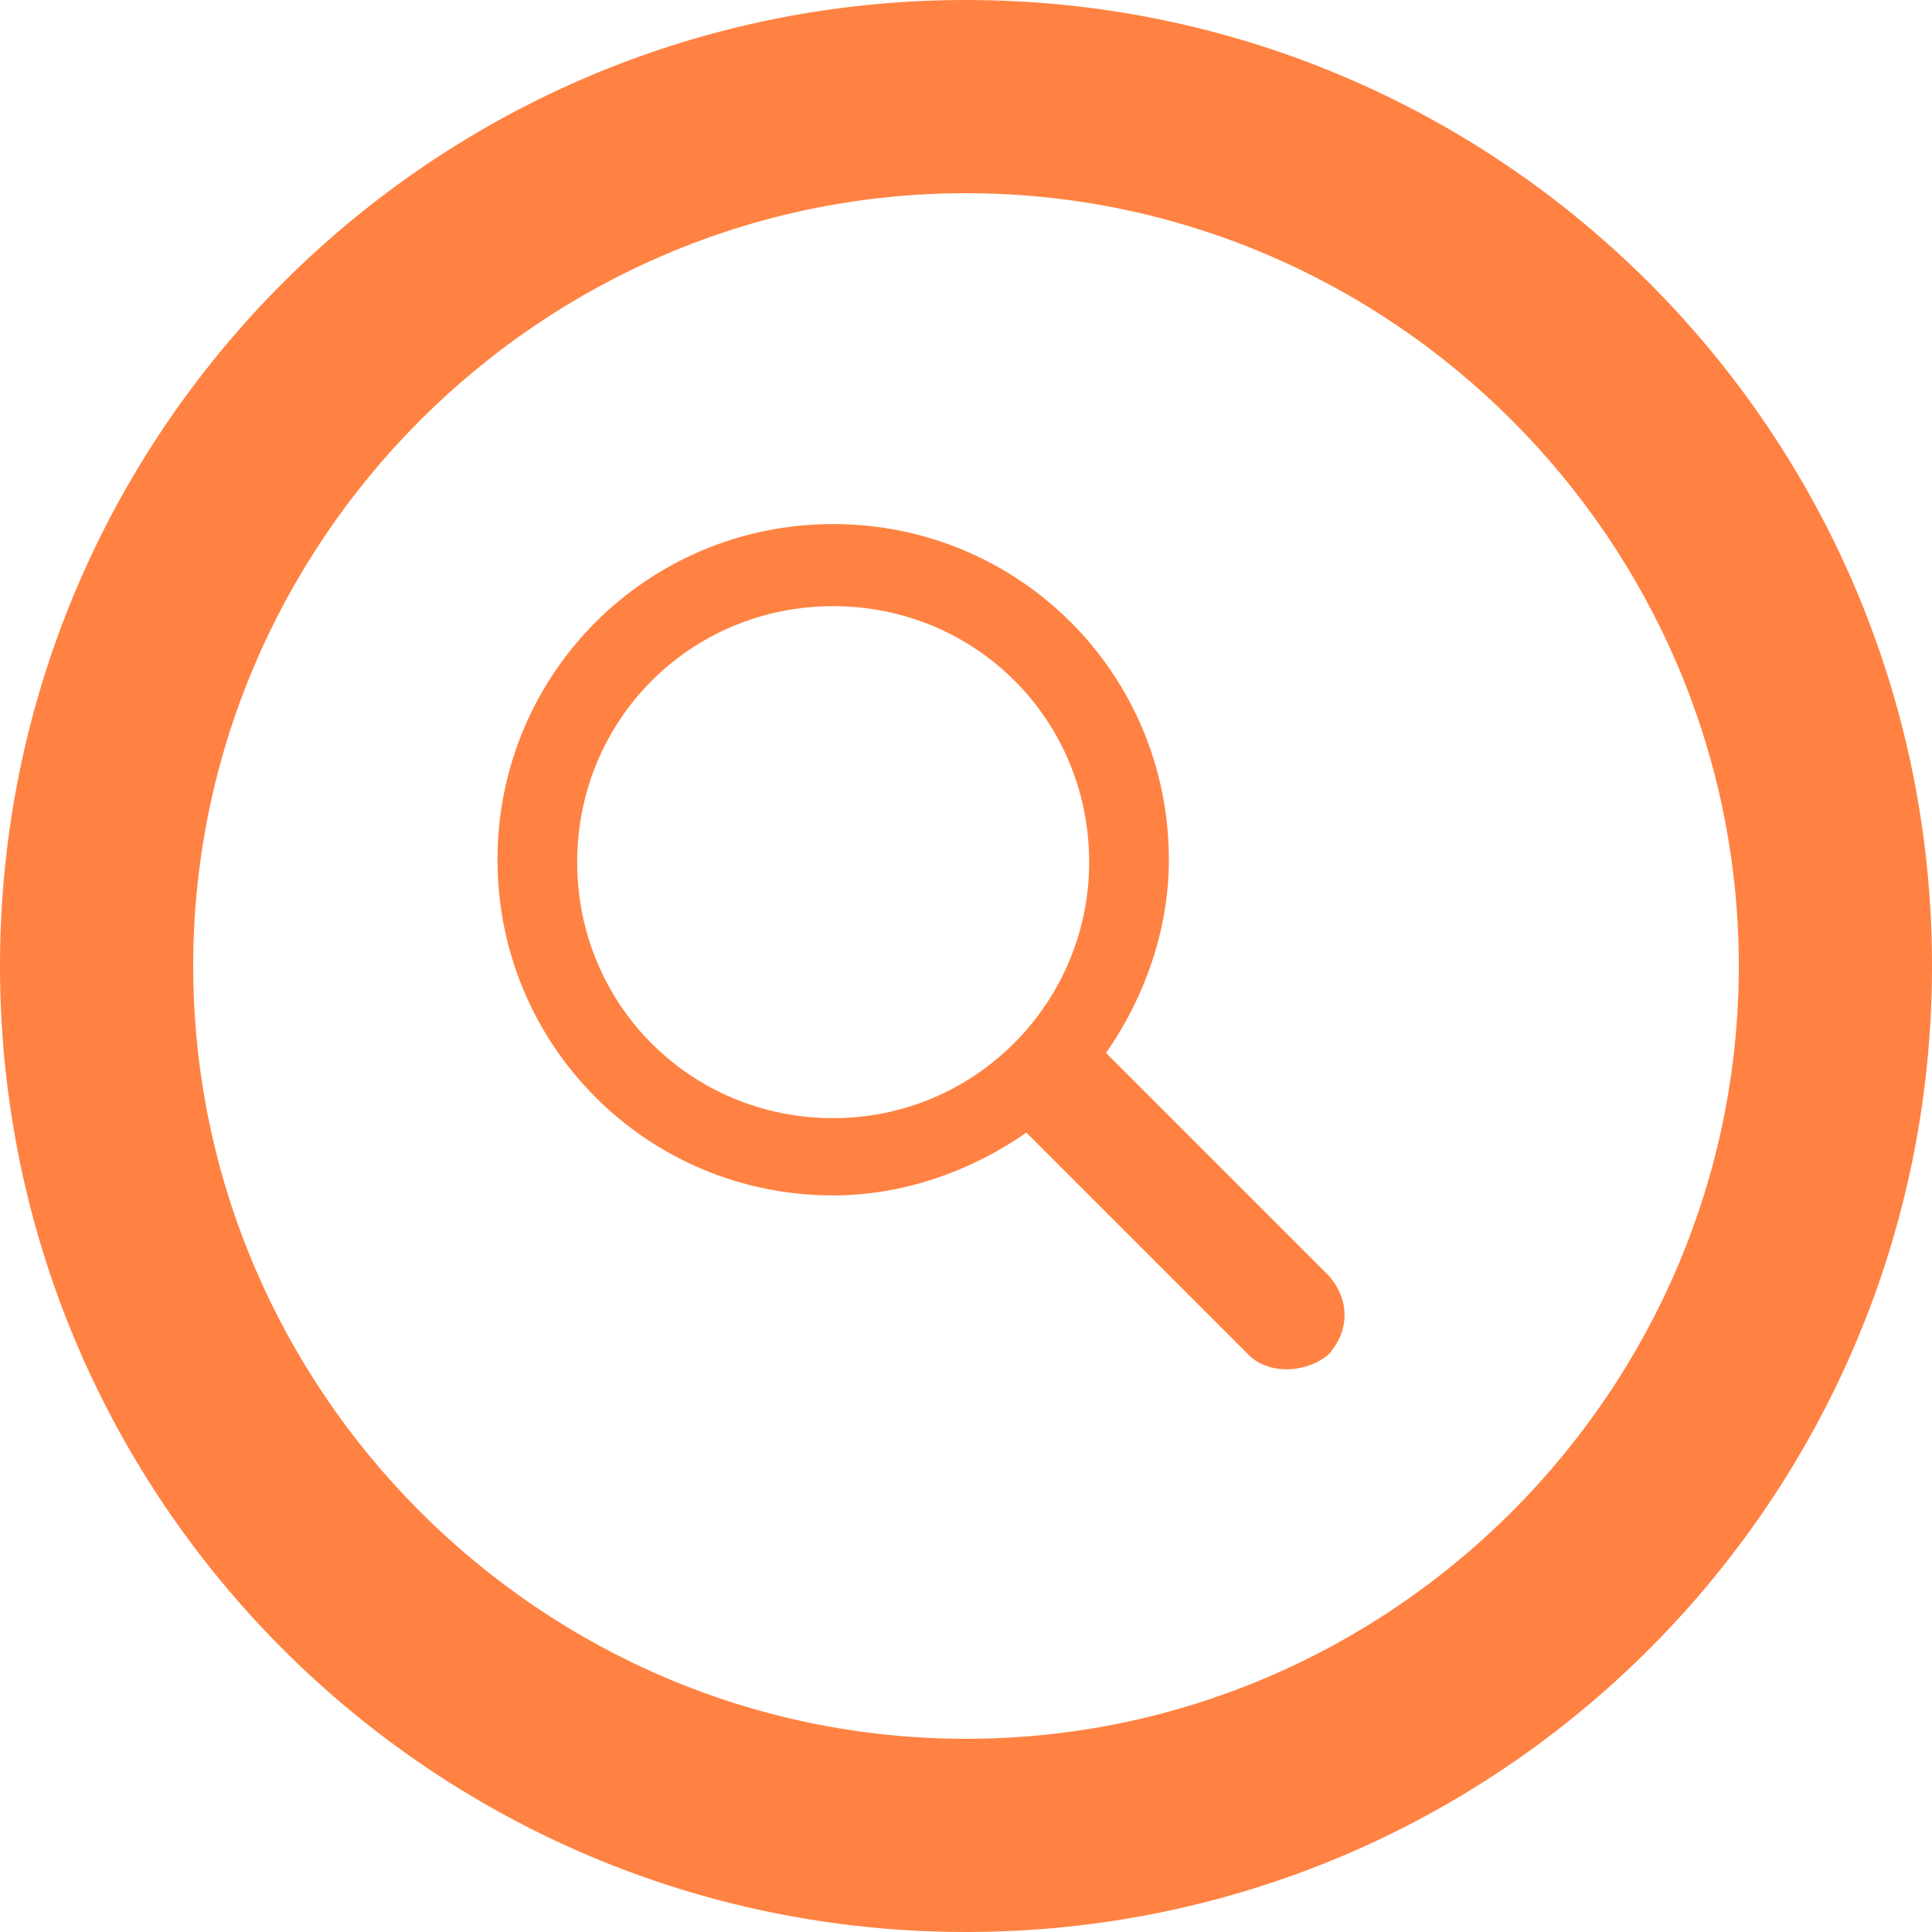
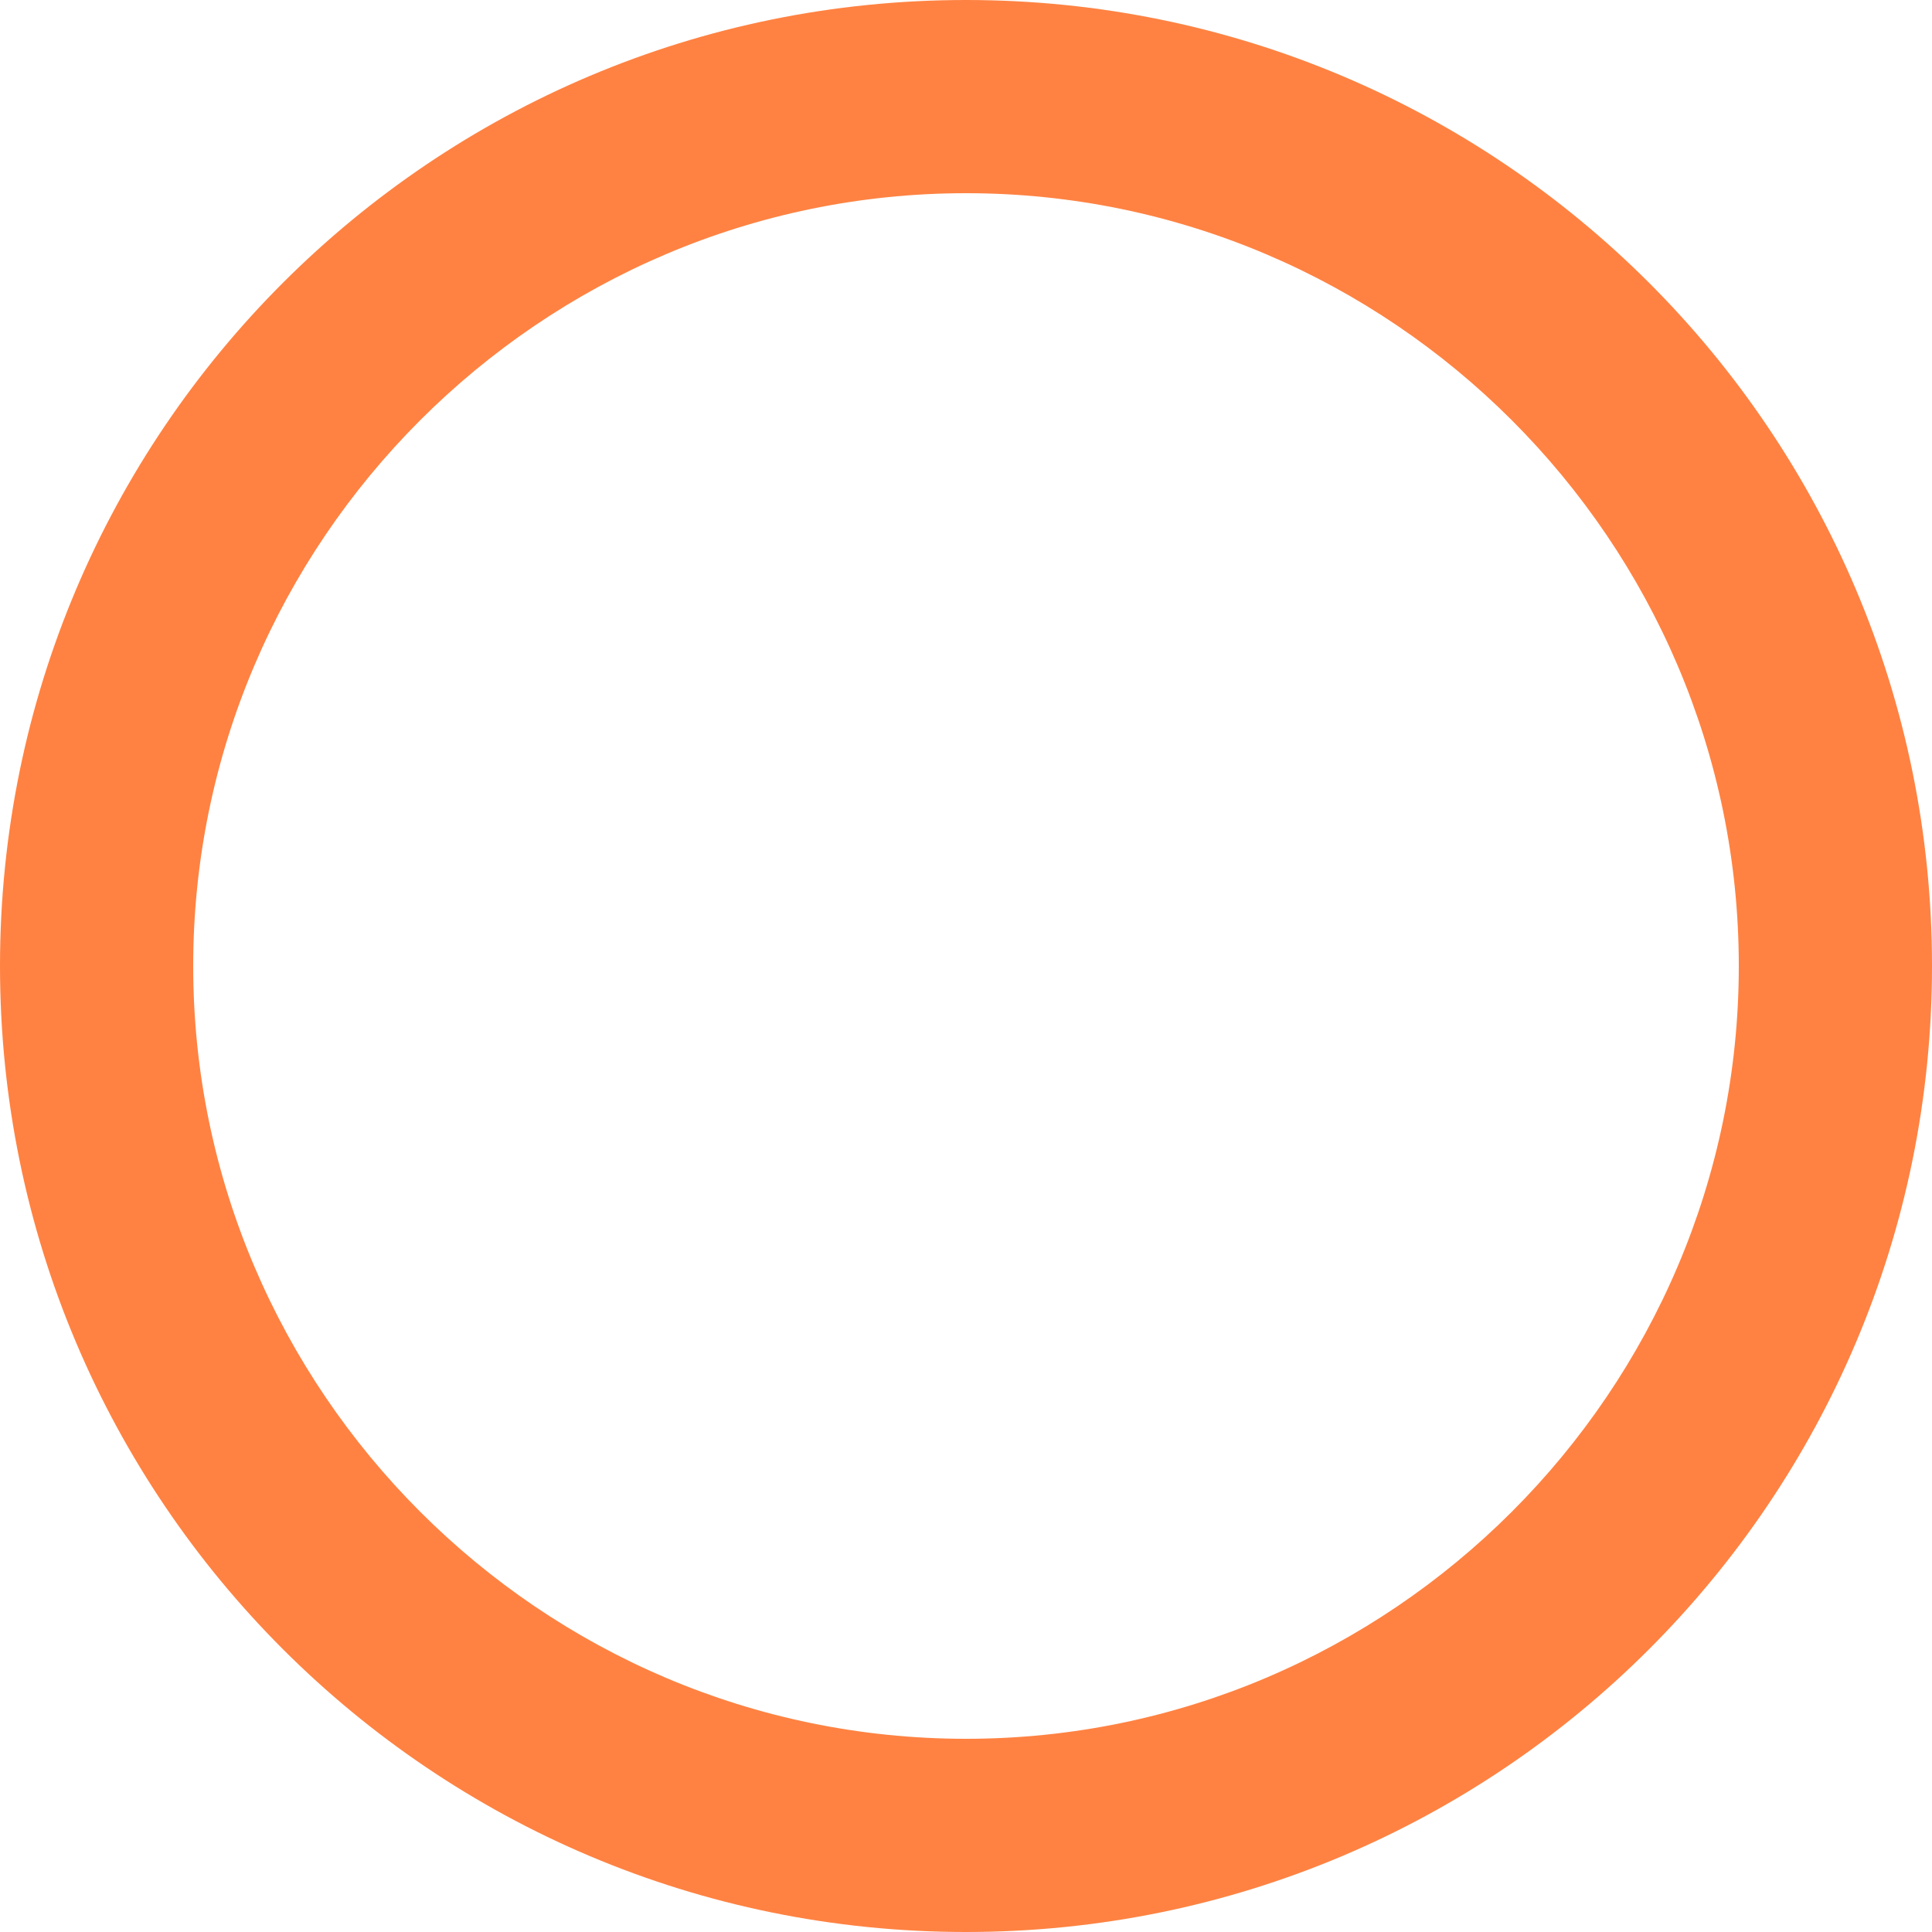
<svg xmlns="http://www.w3.org/2000/svg" xmlns:xlink="http://www.w3.org/1999/xlink" width="80" height="80" viewBox="0 0 80 80">
  <defs>
    <path id="uq5qa" d="M1468 902v4c22.1 0 40-17.9 40-40s-17.9-40-40-40-40 17.9-40 40 17.9 40 40 40v-8c-8.8 0-16.8-3.6-22.6-9.4-5.8-5.8-9.4-13.8-9.4-22.6s3.6-16.8 9.4-22.6c5.8-5.8 13.8-9.4 22.6-9.4s16.8 3.6 22.6 9.4c5.8 5.8 9.4 13.8 9.4 22.6s-3.6 16.8-9.4 22.6c-5.8 5.8-13.8 9.4-22.6 9.4z" />
-     <path id="uq5qb" d="M1462.5 872.3c-5.9 0-10.6-4.7-10.6-10.6 0-5.9 4.7-10.6 10.6-10.6 5.9 0 10.6 4.7 10.6 10.6 0 5.8-4.7 10.6-10.6 10.6zm20.5 6.5l-9.2-9.2c1.6-2.3 2.6-5.1 2.6-8 0-7.7-6.2-13.9-13.9-13.9s-13.9 6.2-13.9 13.9 6.2 13.9 13.9 13.9c2.9 0 5.7-1 8-2.6l9.2 9.2c.8.8 2.3.8 3.3 0 .9-1 .9-2.3 0-3.3z" />
  </defs>
  <g>
    <g transform="translate(-1428 -826)">
      <use fill="#ff8242" xlink:href="#uq5qa" />
    </g>
    <g transform="translate(-1428 -826)">
      <use fill="#ff8242" xlink:href="#uq5qb" />
    </g>
  </g>
</svg>